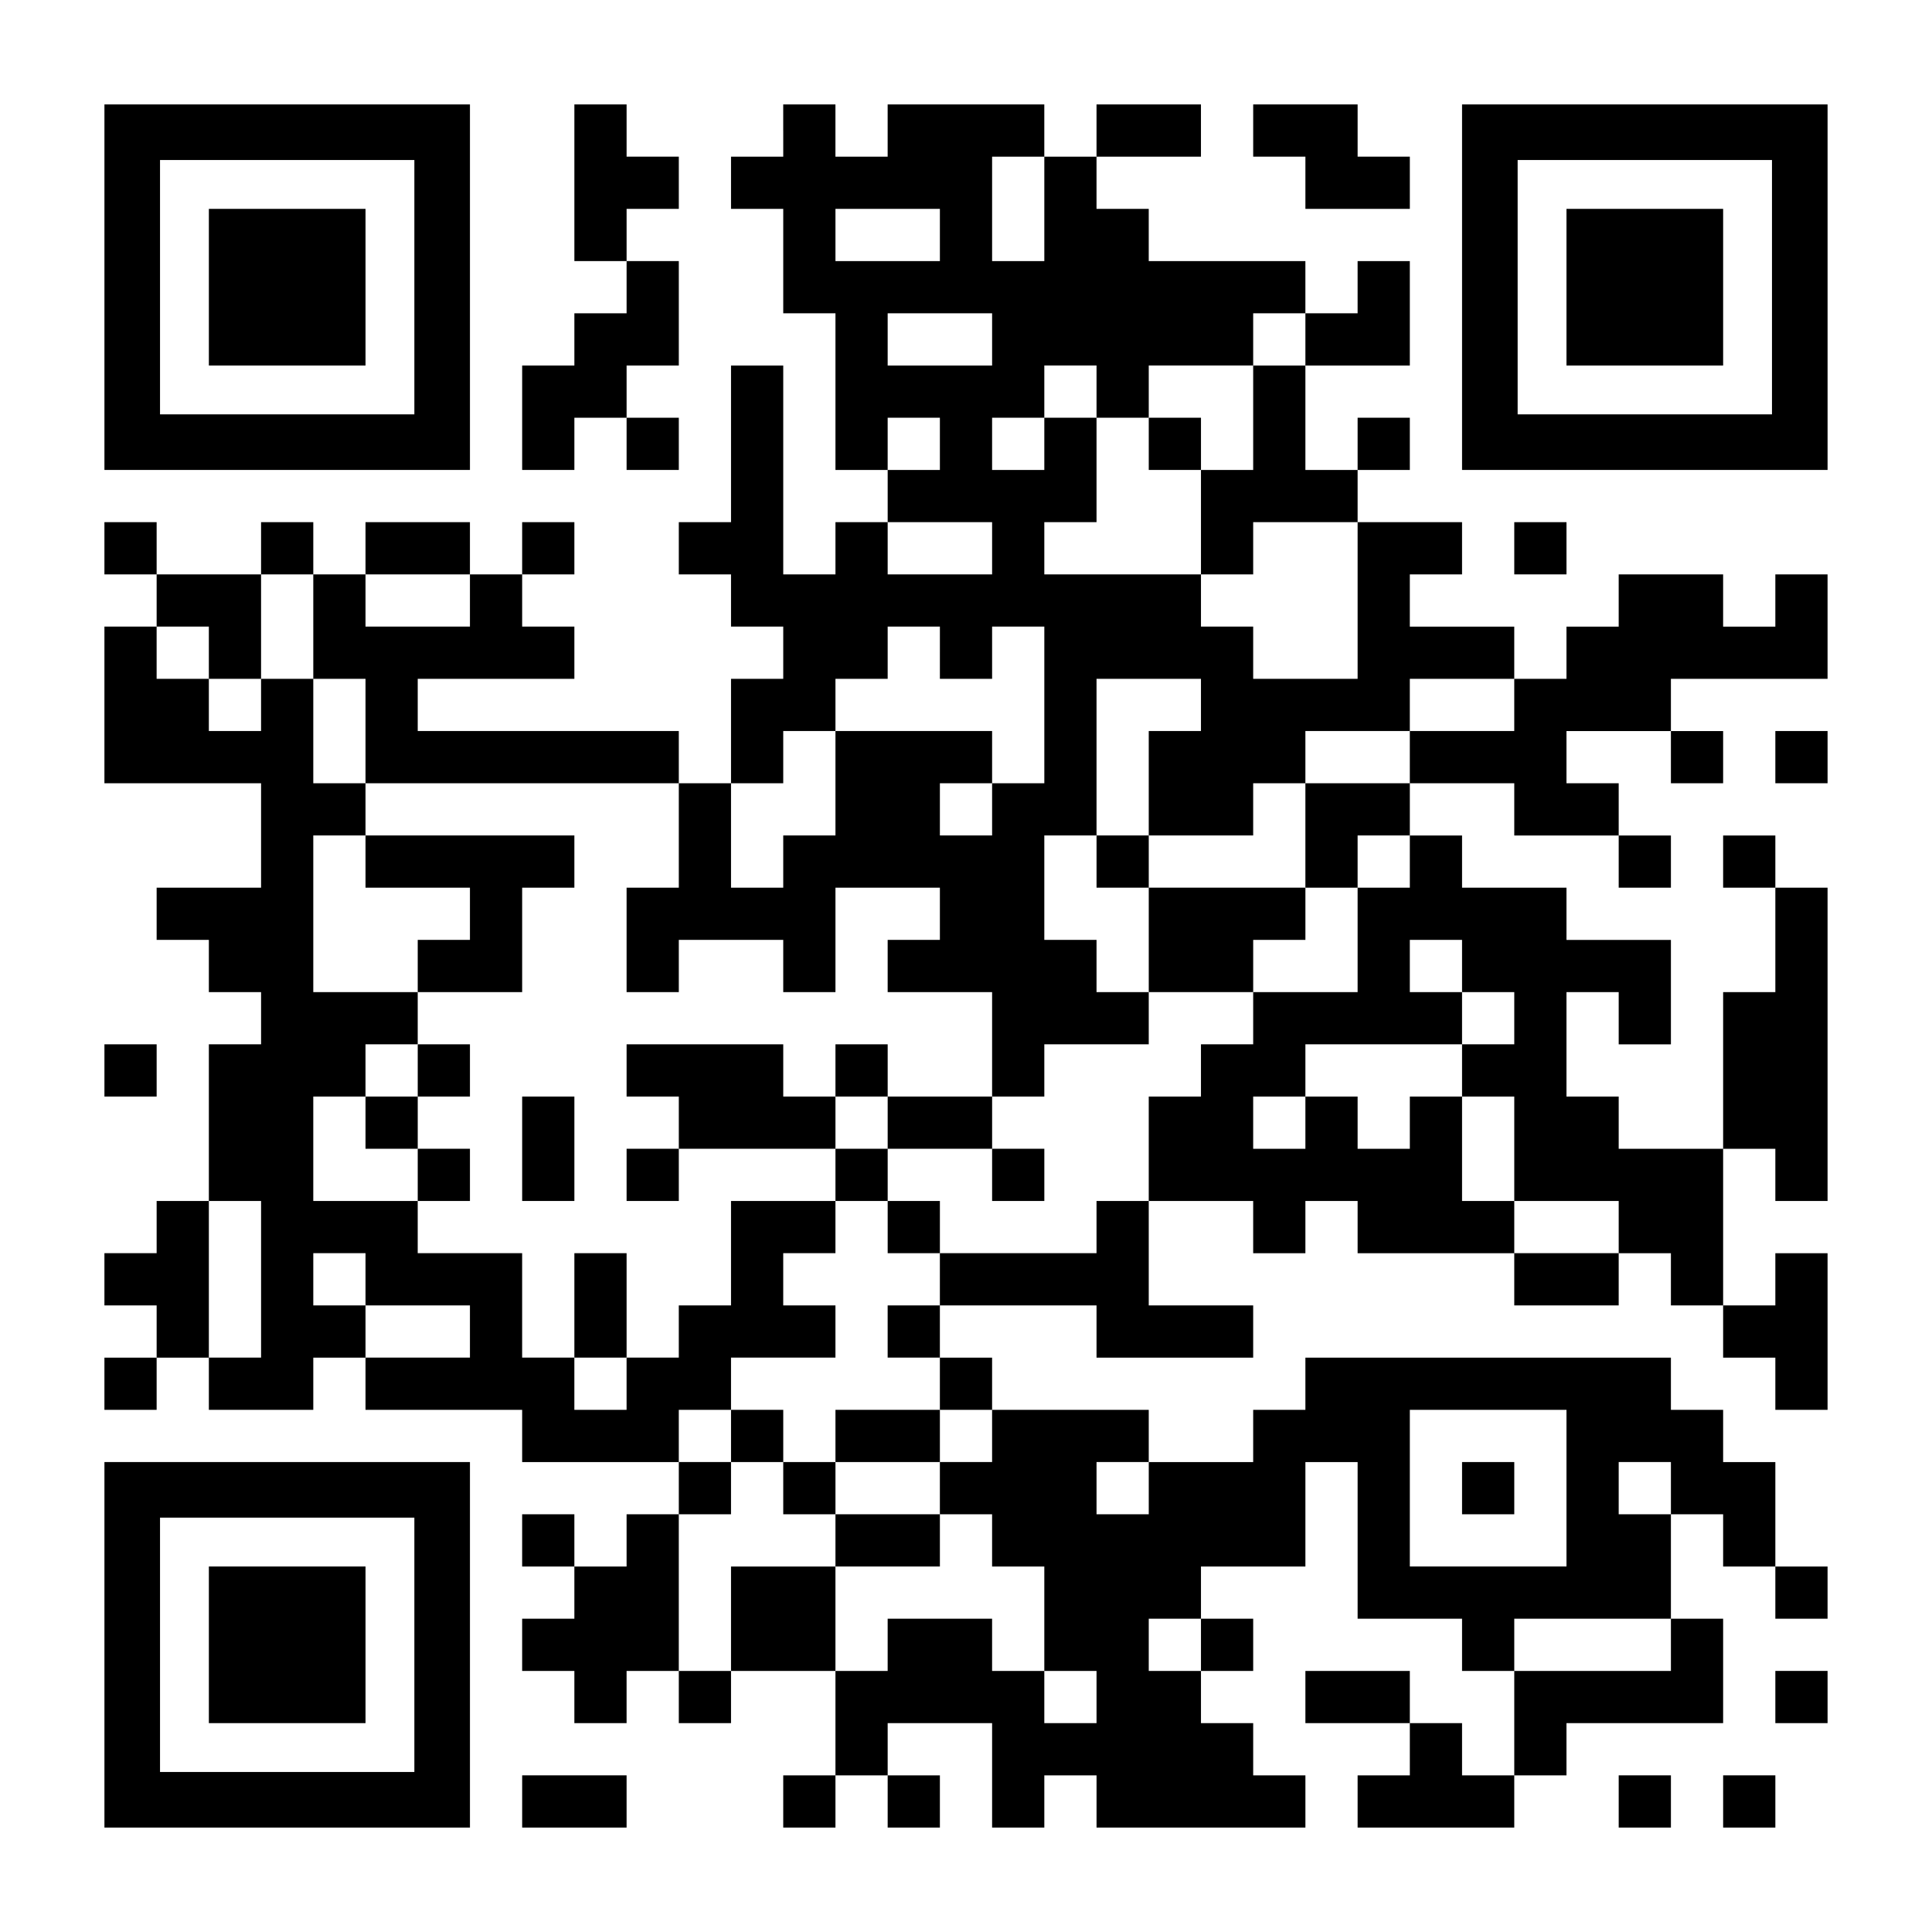
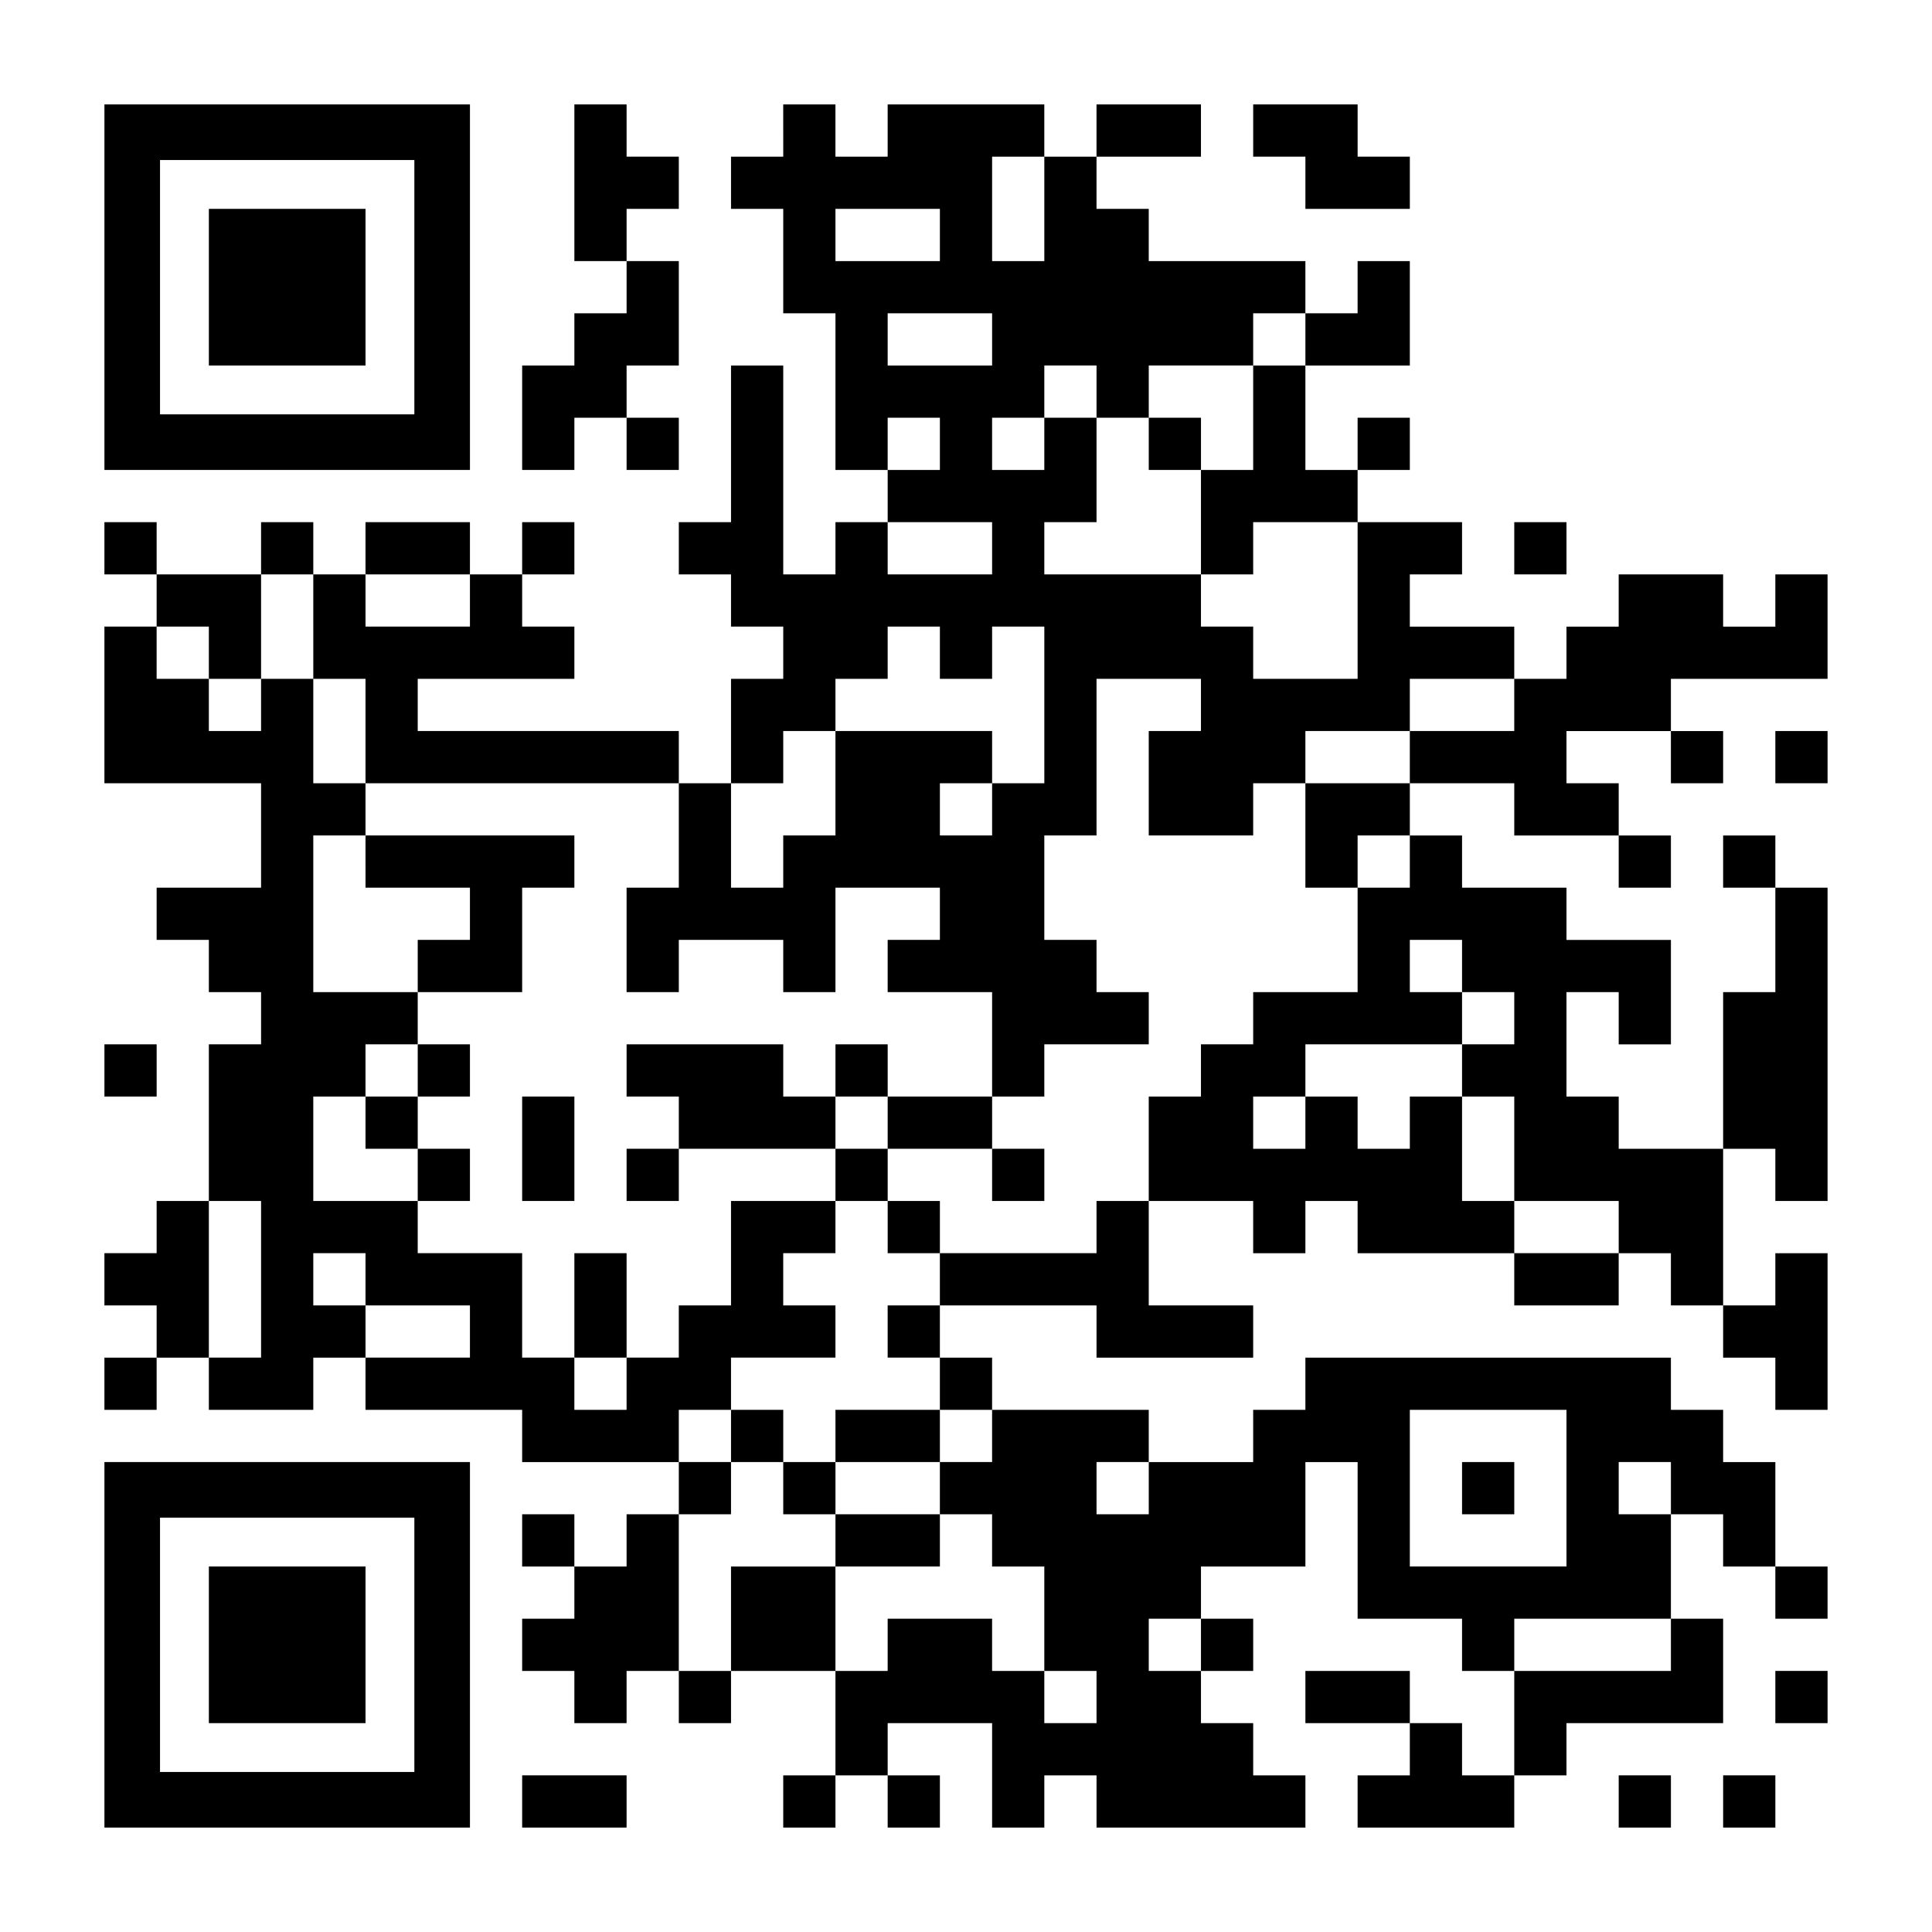
<svg xmlns="http://www.w3.org/2000/svg" version="1.0" width="1147px" height="1147px" viewBox="0 0 1147 1147" preserveAspectRatio="xMidYMid meet">
  <g transform="translate(0,1147) scale(0.1,-0.1)" fill="#000000" stroke="none">
    <path d="M620 9765 l0 -1085 1085 0 1085 0 0 1085 0 1085 -1085 0 -1085 0 0 -1085z m1840 0 l0 -755 -755 0 -755 0 0 755 0 755 755 0 755 0 0 -755z" />
    <path d="M1240 9765 l0 -465 465 0 465 0 0 465 0 465 -465 0 -465 0 0 -465z" />
    <path d="M3410 10385 l0 -465 155 0 155 0 0 -155 0 -155 -155 0 -155 0 0 -155 0 -155 -155 0 -155 0 0 -310 0 -310 155 0 155 0 0 155 0 155 155 0 155 0 0 -155 0 -155 155 0 155 0 0 155 0 155 -155 0 -155 0 0 155 0 155 155 0 155 0 0 310 0 310 -155 0 -155 0 0 155 0 155 155 0 155 0 0 155 0 155 -155 0 -155 0 0 155 0 155 -155 0 -155 0 0 -465z" />
    <path d="M4650 10695 l0 -155 -155 0 -155 0 0 -155 0 -155 155 0 155 0 0 -310 0 -310 155 0 155 0 0 -465 0 -465 155 0 155 0 0 -155 0 -155 -155 0 -155 0 0 -155 0 -155 -155 0 -155 0 0 620 0 620 -155 0 -155 0 0 -465 0 -465 -155 0 -155 0 0 -155 0 -155 155 0 155 0 0 -155 0 -155 155 0 155 0 0 -155 0 -155 -155 0 -155 0 0 -310 0 -310 -155 0 -155 0 0 155 0 155 -775 0 -775 0 0 155 0 155 465 0 465 0 0 155 0 155 -155 0 -155 0 0 155 0 155 155 0 155 0 0 155 0 155 -155 0 -155 0 0 -155 0 -155 -155 0 -155 0 0 155 0 155 -310 0 -310 0 0 -155 0 -155 -155 0 -155 0 0 155 0 155 -155 0 -155 0 0 -155 0 -155 -310 0 -310 0 0 155 0 155 -155 0 -155 0 0 -155 0 -155 155 0 155 0 0 -155 0 -155 -155 0 -155 0 0 -465 0 -465 465 0 465 0 0 -310 0 -310 -310 0 -310 0 0 -155 0 -155 155 0 155 0 0 -155 0 -155 155 0 155 0 0 -155 0 -155 -155 0 -155 0 0 -465 0 -465 -155 0 -155 0 0 -155 0 -155 -155 0 -155 0 0 -155 0 -155 155 0 155 0 0 -155 0 -155 -155 0 -155 0 0 -155 0 -155 155 0 155 0 0 155 0 155 155 0 155 0 0 -155 0 -155 310 0 310 0 0 155 0 155 155 0 155 0 0 -155 0 -155 465 0 465 0 0 -155 0 -155 465 0 465 0 0 -155 0 -155 -155 0 -155 0 0 -155 0 -155 -155 0 -155 0 0 155 0 155 -155 0 -155 0 0 -155 0 -155 155 0 155 0 0 -155 0 -155 -155 0 -155 0 0 -155 0 -155 155 0 155 0 0 -155 0 -155 155 0 155 0 0 155 0 155 155 0 155 0 0 -155 0 -155 155 0 155 0 0 155 0 155 310 0 310 0 0 -310 0 -310 -155 0 -155 0 0 -155 0 -155 155 0 155 0 0 155 0 155 155 0 155 0 0 -155 0 -155 155 0 155 0 0 155 0 155 -155 0 -155 0 0 155 0 155 310 0 310 0 0 -310 0 -310 155 0 155 0 0 155 0 155 155 0 155 0 0 -155 0 -155 620 0 620 0 0 155 0 155 -155 0 -155 0 0 155 0 155 -155 0 -155 0 0 155 0 155 155 0 155 0 0 155 0 155 -155 0 -155 0 0 155 0 155 310 0 310 0 0 310 0 310 155 0 155 0 0 -465 0 -465 310 0 310 0 0 -155 0 -155 155 0 155 0 0 -310 0 -310 -155 0 -155 0 0 155 0 155 -155 0 -155 0 0 155 0 155 -310 0 -310 0 0 -155 0 -155 310 0 310 0 0 -155 0 -155 -155 0 -155 0 0 -155 0 -155 465 0 465 0 0 155 0 155 155 0 155 0 0 155 0 155 465 0 465 0 0 310 0 310 -155 0 -155 0 0 310 0 310 155 0 155 0 0 -155 0 -155 155 0 155 0 0 -155 0 -155 155 0 155 0 0 155 0 155 -155 0 -155 0 0 310 0 310 -155 0 -155 0 0 155 0 155 -155 0 -155 0 0 155 0 155 -1085 0 -1085 0 0 -155 0 -155 -155 0 -155 0 0 -155 0 -155 -310 0 -310 0 0 155 0 155 -465 0 -465 0 0 155 0 155 -155 0 -155 0 0 155 0 155 465 0 465 0 0 -155 0 -155 465 0 465 0 0 155 0 155 -310 0 -310 0 0 310 0 310 310 0 310 0 0 -155 0 -155 155 0 155 0 0 155 0 155 155 0 155 0 0 -155 0 -155 465 0 465 0 0 -155 0 -155 310 0 310 0 0 155 0 155 155 0 155 0 0 -155 0 -155 155 0 155 0 0 -155 0 -155 155 0 155 0 0 -155 0 -155 155 0 155 0 0 465 0 465 -155 0 -155 0 0 -155 0 -155 -155 0 -155 0 0 465 0 465 155 0 155 0 0 -155 0 -155 155 0 155 0 0 930 0 930 -155 0 -155 0 0 155 0 155 -155 0 -155 0 0 -155 0 -155 155 0 155 0 0 -310 0 -310 -155 0 -155 0 0 -465 0 -465 -310 0 -310 0 0 155 0 155 -155 0 -155 0 0 310 0 310 155 0 155 0 0 -155 0 -155 155 0 155 0 0 310 0 310 -310 0 -310 0 0 155 0 155 -310 0 -310 0 0 155 0 155 -155 0 -155 0 0 155 0 155 310 0 310 0 0 -155 0 -155 310 0 310 0 0 -155 0 -155 155 0 155 0 0 155 0 155 -155 0 -155 0 0 155 0 155 -155 0 -155 0 0 155 0 155 310 0 310 0 0 -155 0 -155 155 0 155 0 0 155 0 155 -155 0 -155 0 0 155 0 155 465 0 465 0 0 310 0 310 -155 0 -155 0 0 -155 0 -155 -155 0 -155 0 0 155 0 155 -310 0 -310 0 0 -155 0 -155 -155 0 -155 0 0 -155 0 -155 -155 0 -155 0 0 155 0 155 -310 0 -310 0 0 155 0 155 155 0 155 0 0 155 0 155 -310 0 -310 0 0 155 0 155 155 0 155 0 0 155 0 155 -155 0 -155 0 0 -155 0 -155 -155 0 -155 0 0 310 0 310 310 0 310 0 0 310 0 310 -155 0 -155 0 0 -155 0 -155 -155 0 -155 0 0 155 0 155 -465 0 -465 0 0 155 0 155 -155 0 -155 0 0 155 0 155 310 0 310 0 0 155 0 155 -310 0 -310 0 0 -155 0 -155 -155 0 -155 0 0 155 0 155 -465 0 -465 0 0 -155 0 -155 -155 0 -155 0 0 155 0 155 -155 0 -155 0 0 -155z m1550 -465 l0 -310 -155 0 -155 0 0 310 0 310 155 0 155 0 0 -310z m-620 -155 l0 -155 -310 0 -310 0 0 155 0 155 310 0 310 0 0 -155z m310 -620 l0 -155 -310 0 -310 0 0 155 0 155 310 0 310 0 0 -155z m1860 0 l0 -155 -155 0 -155 0 0 -310 0 -310 -155 0 -155 0 0 -310 0 -310 155 0 155 0 0 155 0 155 310 0 310 0 0 -465 0 -465 -310 0 -310 0 0 155 0 155 -155 0 -155 0 0 155 0 155 -465 0 -465 0 0 155 0 155 155 0 155 0 0 310 0 310 -155 0 -155 0 0 -155 0 -155 -155 0 -155 0 0 155 0 155 155 0 155 0 0 155 0 155 155 0 155 0 0 -155 0 -155 155 0 155 0 0 155 0 155 310 0 310 0 0 155 0 155 155 0 155 0 0 -155z m-2170 -620 l0 -155 -155 0 -155 0 0 155 0 155 155 0 155 0 0 -155z m310 -620 l0 -155 -310 0 -310 0 0 155 0 155 310 0 310 0 0 -155z m-4030 -465 l0 -310 155 0 155 0 0 -310 0 -310 930 0 930 0 0 -310 0 -310 -155 0 -155 0 0 -310 0 -310 155 0 155 0 0 155 0 155 310 0 310 0 0 -155 0 -155 155 0 155 0 0 310 0 310 310 0 310 0 0 -155 0 -155 -155 0 -155 0 0 -155 0 -155 310 0 310 0 0 -310 0 -310 155 0 155 0 0 155 0 155 310 0 310 0 0 155 0 155 -155 0 -155 0 0 155 0 155 -155 0 -155 0 0 310 0 310 155 0 155 0 0 465 0 465 310 0 310 0 0 -155 0 -155 -155 0 -155 0 0 -310 0 -310 310 0 310 0 0 155 0 155 155 0 155 0 0 155 0 155 310 0 310 0 0 155 0 155 310 0 310 0 0 -155 0 -155 -310 0 -310 0 0 -155 0 -155 -310 0 -310 0 0 -310 0 -310 155 0 155 0 0 155 0 155 155 0 155 0 0 -155 0 -155 -155 0 -155 0 0 -310 0 -310 -310 0 -310 0 0 -155 0 -155 -155 0 -155 0 0 -155 0 -155 -155 0 -155 0 0 -310 0 -310 -155 0 -155 0 0 -155 0 -155 -465 0 -465 0 0 -155 0 -155 -155 0 -155 0 0 -155 0 -155 155 0 155 0 0 -155 0 -155 155 0 155 0 0 -155 0 -155 -155 0 -155 0 0 -155 0 -155 155 0 155 0 0 -155 0 -155 155 0 155 0 0 -310 0 -310 155 0 155 0 0 -155 0 -155 -155 0 -155 0 0 155 0 155 -155 0 -155 0 0 155 0 155 -310 0 -310 0 0 -155 0 -155 -155 0 -155 0 0 310 0 310 -310 0 -310 0 0 -310 0 -310 -155 0 -155 0 0 465 0 465 155 0 155 0 0 155 0 155 -155 0 -155 0 0 155 0 155 155 0 155 0 0 155 0 155 310 0 310 0 0 155 0 155 -155 0 -155 0 0 155 0 155 155 0 155 0 0 155 0 155 -310 0 -310 0 0 -310 0 -310 -155 0 -155 0 0 -155 0 -155 -155 0 -155 0 0 -155 0 -155 -155 0 -155 0 0 155 0 155 -155 0 -155 0 0 310 0 310 -310 0 -310 0 0 155 0 155 -310 0 -310 0 0 310 0 310 155 0 155 0 0 155 0 155 155 0 155 0 0 155 0 155 -310 0 -310 0 0 465 0 465 155 0 155 0 0 155 0 155 -155 0 -155 0 0 310 0 310 -155 0 -155 0 0 -155 0 -155 -155 0 -155 0 0 155 0 155 -155 0 -155 0 0 155 0 155 155 0 155 0 0 -155 0 -155 155 0 155 0 0 310 0 310 155 0 155 0 0 -310z m930 155 l0 -155 -310 0 -310 0 0 155 0 155 310 0 310 0 0 -155z m2790 -310 l0 -155 155 0 155 0 0 155 0 155 155 0 155 0 0 -465 0 -465 -155 0 -155 0 0 -155 0 -155 -155 0 -155 0 0 155 0 155 155 0 155 0 0 155 0 155 -465 0 -465 0 0 -310 0 -310 -155 0 -155 0 0 -155 0 -155 -155 0 -155 0 0 310 0 310 155 0 155 0 0 155 0 155 155 0 155 0 0 155 0 155 155 0 155 0 0 155 0 155 155 0 155 0 0 -155z m3100 -1860 l0 -155 155 0 155 0 0 -155 0 -155 -155 0 -155 0 0 -155 0 -155 155 0 155 0 0 -310 0 -310 310 0 310 0 0 -155 0 -155 -310 0 -310 0 0 155 0 155 -155 0 -155 0 0 310 0 310 -155 0 -155 0 0 -155 0 -155 -155 0 -155 0 0 155 0 155 -155 0 -155 0 0 -155 0 -155 -155 0 -155 0 0 155 0 155 155 0 155 0 0 155 0 155 465 0 465 0 0 155 0 155 -155 0 -155 0 0 155 0 155 155 0 155 0 0 -155z m-7130 -1860 l0 -465 -155 0 -155 0 0 465 0 465 155 0 155 0 0 -465z m620 0 l0 -155 310 0 310 0 0 -155 0 -155 -310 0 -310 0 0 155 0 155 -155 0 -155 0 0 155 0 155 155 0 155 0 0 -155z m7130 -1240 l0 -465 -465 0 -465 0 0 465 0 465 465 0 465 0 0 -465z m-2480 0 l0 -155 -155 0 -155 0 0 155 0 155 155 0 155 0 0 -155z m3100 0 l0 -155 -155 0 -155 0 0 155 0 155 155 0 155 0 0 -155z m-2790 -930 l0 -155 -155 0 -155 0 0 155 0 155 155 0 155 0 0 -155z m2790 0 l0 -155 -465 0 -465 0 0 155 0 155 465 0 465 0 0 -155z" />
    <path d="M6820 8835 l0 -155 155 0 155 0 0 155 0 155 -155 0 -155 0 0 -155z" />
    <path d="M2170 6355 l0 -155 310 0 310 0 0 -155 0 -155 -155 0 -155 0 0 -155 0 -155 310 0 310 0 0 310 0 310 155 0 155 0 0 155 0 155 -620 0 -620 0 0 -155z" />
-     <path d="M6510 6355 l0 -155 155 0 155 0 0 -310 0 -310 310 0 310 0 0 155 0 155 155 0 155 0 0 155 0 155 -465 0 -465 0 0 155 0 155 -155 0 -155 0 0 -155z" />
    <path d="M2480 5115 l0 -155 -155 0 -155 0 0 -155 0 -155 155 0 155 0 0 -155 0 -155 155 0 155 0 0 155 0 155 -155 0 -155 0 0 155 0 155 155 0 155 0 0 155 0 155 -155 0 -155 0 0 -155z" />
    <path d="M3720 5115 l0 -155 155 0 155 0 0 -155 0 -155 -155 0 -155 0 0 -155 0 -155 155 0 155 0 0 155 0 155 465 0 465 0 0 -155 0 -155 155 0 155 0 0 -155 0 -155 155 0 155 0 0 155 0 155 -155 0 -155 0 0 155 0 155 310 0 310 0 0 -155 0 -155 155 0 155 0 0 155 0 155 -155 0 -155 0 0 155 0 155 -310 0 -310 0 0 155 0 155 -155 0 -155 0 0 -155 0 -155 -155 0 -155 0 0 155 0 155 -465 0 -465 0 0 -155z m1550 -310 l0 -155 -155 0 -155 0 0 155 0 155 155 0 155 0 0 -155z" />
    <path d="M3100 4650 l0 -310 155 0 155 0 0 310 0 310 -155 0 -155 0 0 -310z" />
    <path d="M3410 3720 l0 -310 155 0 155 0 0 310 0 310 -155 0 -155 0 0 -310z" />
    <path d="M4340 2945 l0 -155 155 0 155 0 0 -155 0 -155 155 0 155 0 0 -155 0 -155 310 0 310 0 0 155 0 155 -310 0 -310 0 0 155 0 155 310 0 310 0 0 155 0 155 -310 0 -310 0 0 -155 0 -155 -155 0 -155 0 0 155 0 155 -155 0 -155 0 0 -155z" />
    <path d="M8680 2635 l0 -155 155 0 155 0 0 155 0 155 -155 0 -155 0 0 -155z" />
    <path d="M7440 10695 l0 -155 155 0 155 0 0 -155 0 -155 310 0 310 0 0 155 0 155 -155 0 -155 0 0 155 0 155 -310 0 -310 0 0 -155z" />
-     <path d="M8680 9765 l0 -1085 1085 0 1085 0 0 1085 0 1085 -1085 0 -1085 0 0 -1085z m1840 0 l0 -755 -755 0 -755 0 0 755 0 755 755 0 755 0 0 -755z" />
-     <path d="M9300 9765 l0 -465 465 0 465 0 0 465 0 465 -465 0 -465 0 0 -465z" />
    <path d="M8990 8215 l0 -155 155 0 155 0 0 155 0 155 -155 0 -155 0 0 -155z" />
    <path d="M10540 6975 l0 -155 155 0 155 0 0 155 0 155 -155 0 -155 0 0 -155z" />
    <path d="M620 5115 l0 -155 155 0 155 0 0 155 0 155 -155 0 -155 0 0 -155z" />
    <path d="M620 1705 l0 -1085 1085 0 1085 0 0 1085 0 1085 -1085 0 -1085 0 0 -1085z m1840 0 l0 -755 -755 0 -755 0 0 755 0 755 755 0 755 0 0 -755z" />
    <path d="M1240 1705 l0 -465 465 0 465 0 0 465 0 465 -465 0 -465 0 0 -465z" />
    <path d="M10540 1395 l0 -155 155 0 155 0 0 155 0 155 -155 0 -155 0 0 -155z" />
    <path d="M3100 775 l0 -155 310 0 310 0 0 155 0 155 -310 0 -310 0 0 -155z" />
    <path d="M9610 775 l0 -155 155 0 155 0 0 155 0 155 -155 0 -155 0 0 -155z" />
    <path d="M10230 775 l0 -155 155 0 155 0 0 155 0 155 -155 0 -155 0 0 -155z" />
  </g>
</svg>